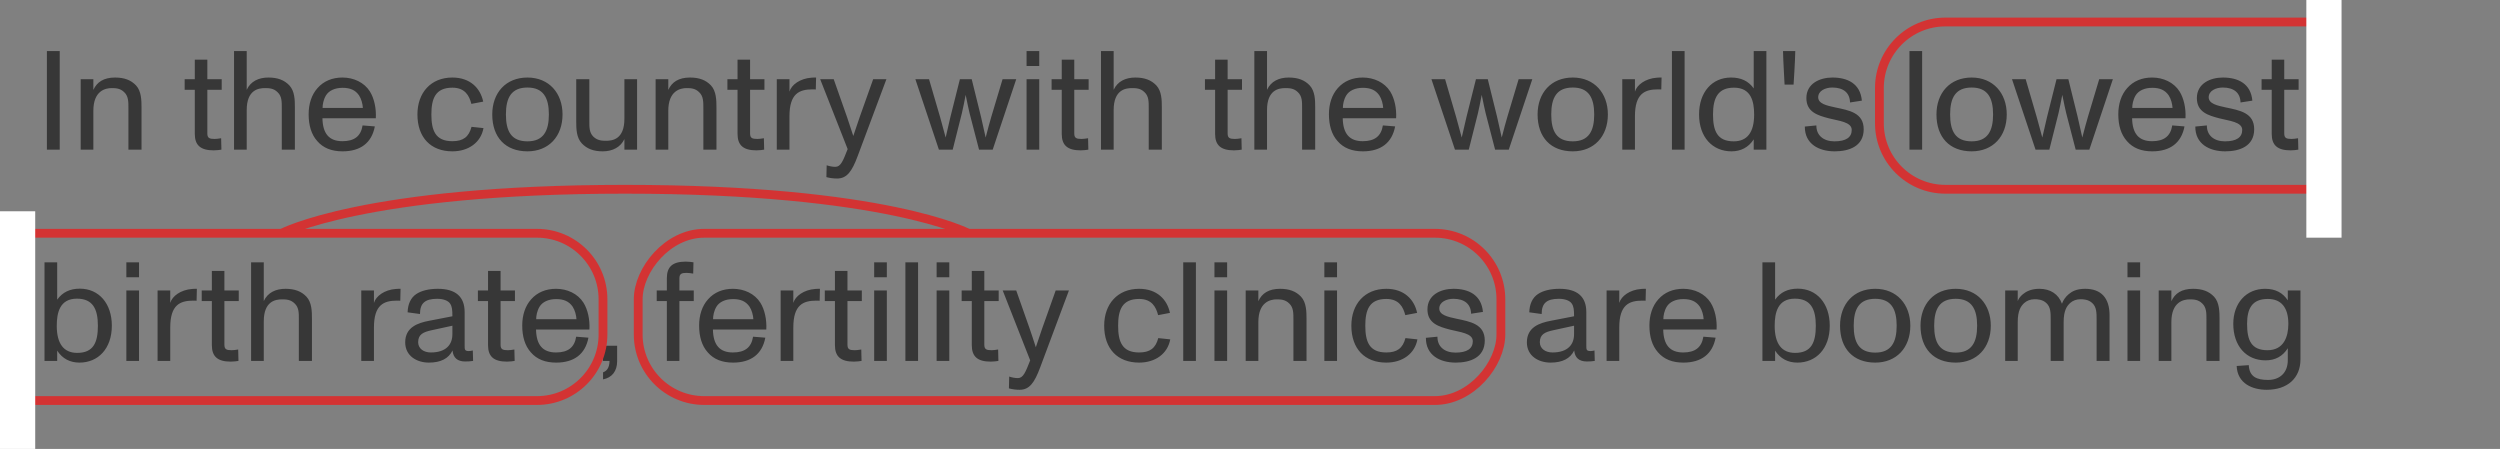
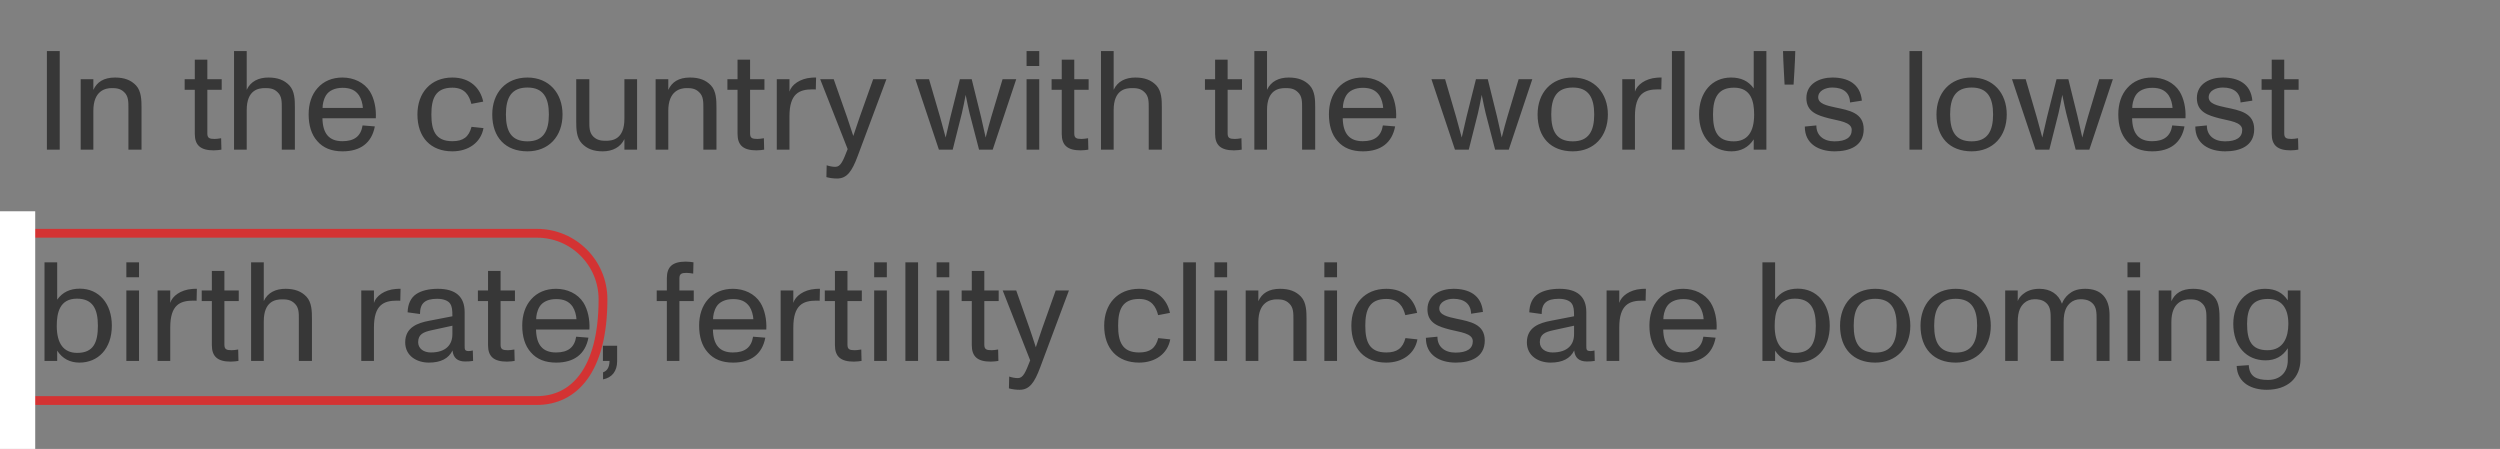
<svg xmlns="http://www.w3.org/2000/svg" width="284" height="51" viewBox="0 0 284 51" fill="none">
  <rect x="0" y="0" width="284" height="51" fill="#808080" stroke="none" />
  <path d="M5.328 17V5.8H6.784V17H5.328ZM15.453 9.704C16.061 10.36 16.077 11.4 16.077 12.248V17H14.589V12.328C14.589 11.592 14.605 10.936 14.109 10.472C13.661 10.024 13.133 10.008 12.685 10.008C11.981 10.008 10.605 10.296 10.605 12.584V17H9.165V9H10.605V10.216C11.005 9.32 11.789 8.808 13.069 8.808C14.125 8.808 14.877 9.096 15.453 9.704ZM24.273 17.08C22.785 17.08 22.129 16.504 22.129 15.208V10.2H20.977V9H22.129V6.776H23.553V9H25.185V10.2H23.553V15.16C23.553 15.688 23.793 15.784 24.385 15.784C24.561 15.784 24.849 15.752 25.121 15.704L25.153 17C24.945 17.032 24.625 17.08 24.273 17.08ZM32.875 9.704C33.483 10.36 33.499 11.368 33.499 12.216V17H32.011V12.296C32.011 11.56 32.027 10.936 31.531 10.472C31.083 10.024 30.555 10.008 30.107 10.008C29.387 10.008 28.027 10.184 28.027 12.504V17H26.587V5.8H28.027V10.2C28.475 9.24 29.371 8.808 30.491 8.808C31.547 8.808 32.299 9.096 32.875 9.704ZM42.021 10.392C42.501 11.16 42.757 12.296 42.693 13.432H36.629C36.661 15.192 37.397 16.04 38.901 16.04C40.261 16.04 40.997 15.464 41.189 14.248L42.581 14.36C42.229 16.232 40.949 17.192 38.917 17.192C37.685 17.192 36.725 16.824 36.037 16.024C35.365 15.272 35.061 14.232 35.061 12.984C35.061 11.8 35.397 10.76 36.069 10.008C36.773 9.208 37.749 8.808 38.901 8.808C40.165 8.808 41.365 9.352 42.021 10.392ZM38.917 9.976C38.021 9.976 37.349 10.312 37.029 10.84C36.741 11.32 36.645 11.864 36.645 12.264H41.221C41.205 11.832 41.045 11.224 40.789 10.84C40.373 10.232 39.781 9.976 38.917 9.976ZM51.388 17.192C48.94 17.192 47.42 15.624 47.42 13C47.42 10.536 48.94 8.808 51.388 8.808C53.42 8.808 54.572 10.024 54.892 11.544L53.548 11.8C53.308 10.872 52.828 9.96 51.388 9.96C49.436 9.96 49.004 11.24 49.004 13C49.004 14.808 49.452 16.04 51.388 16.04C52.62 16.04 53.26 15.56 53.564 14.408L54.924 14.552C54.636 16.168 53.244 17.192 51.388 17.192ZM59.92 17.192C57.424 17.192 55.92 15.608 55.92 13C55.92 10.568 57.44 8.808 59.92 8.808C62.368 8.808 63.904 10.584 63.904 13C63.904 15.512 62.32 17.192 59.92 17.192ZM59.92 16.056C61.728 16.056 62.352 14.888 62.352 13C62.352 11.112 61.728 9.944 59.92 9.944C58.08 9.944 57.472 11.112 57.472 13C57.472 14.888 58.064 16.056 59.92 16.056ZM70.932 9H72.372V17H70.932V15.8C70.5 16.712 69.604 17.192 68.468 17.192C67.428 17.192 66.676 16.904 66.1 16.296C65.476 15.64 65.46 14.632 65.46 13.784V9H66.948V13.704C66.948 14.44 66.932 15.064 67.412 15.528C67.876 15.976 68.404 15.992 68.868 15.992C69.588 15.992 70.932 15.816 70.932 13.496V9ZM80.766 9.704C81.374 10.36 81.39 11.4 81.39 12.248V17H79.902V12.328C79.902 11.592 79.918 10.936 79.422 10.472C78.974 10.024 78.446 10.008 77.998 10.008C77.294 10.008 75.918 10.296 75.918 12.584V17H74.478V9H75.918V10.216C76.318 9.32 77.102 8.808 78.382 8.808C79.438 8.808 80.19 9.096 80.766 9.704ZM85.929 17.08C84.441 17.08 83.785 16.504 83.785 15.208V10.2H82.633V9H83.785V6.776H85.209V9H86.841V10.2H85.209V15.16C85.209 15.688 85.449 15.784 86.041 15.784C86.217 15.784 86.505 15.752 86.777 15.704L86.809 17C86.601 17.032 86.281 17.08 85.929 17.08ZM92.18 8.824C92.291 8.808 92.596 8.808 92.707 8.808L92.675 10.168C92.579 10.152 92.451 10.152 92.308 10.152C90.787 10.152 89.683 10.632 89.683 13.208V17H88.243V9H89.683V10.408C89.907 9.64 90.868 8.92 92.18 8.824ZM99.191 9H100.695L97.43 17.736C96.775 19.496 96.198 20.28 95.094 20.28C94.71 20.28 94.278 20.232 93.879 20.12L93.91 18.776C94.198 18.872 94.534 18.952 94.903 18.952C95.495 18.952 95.766 18.296 96.294 16.936L93.174 9H94.71L96.231 13.32C96.422 13.864 96.678 14.648 96.934 15.448C97.254 14.472 97.43 13.96 97.654 13.32L99.191 9ZM106.659 17L103.987 9H105.539L106.787 13.272C106.835 13.432 107.171 14.648 107.427 15.624C107.603 14.84 107.875 13.656 107.971 13.272L109.043 9H110.387L111.443 13.272C111.571 13.8 111.795 14.808 111.971 15.624C112.211 14.696 112.419 13.912 112.611 13.272L113.891 9H115.443L112.771 17H111.219L110.147 12.872C110.067 12.568 109.859 11.576 109.699 10.776C109.555 11.528 109.395 12.344 109.267 12.872L108.227 17H106.659ZM116.618 7.496V5.8H118.059V7.496H116.618ZM116.618 17V9H118.059V17H116.618ZM122.757 17.08C121.269 17.08 120.613 16.504 120.613 15.208V10.2H119.461V9H120.613V6.776H122.037V9H123.669V10.2H122.037V15.16C122.037 15.688 122.277 15.784 122.869 15.784C123.045 15.784 123.333 15.752 123.605 15.704L123.637 17C123.429 17.032 123.109 17.08 122.757 17.08ZM131.36 9.704C131.968 10.36 131.984 11.368 131.984 12.216V17H130.496V12.296C130.496 11.56 130.512 10.936 130.016 10.472C129.568 10.024 129.04 10.008 128.592 10.008C127.872 10.008 126.512 10.184 126.512 12.504V17H125.072V5.8H126.512V10.2C126.96 9.24 127.856 8.808 128.976 8.808C130.032 8.808 130.784 9.096 131.36 9.704ZM140.179 17.08C138.691 17.08 138.035 16.504 138.035 15.208V10.2H136.883V9H138.035V6.776H139.459V9H141.091V10.2H139.459V15.16C139.459 15.688 139.699 15.784 140.291 15.784C140.467 15.784 140.755 15.752 141.027 15.704L141.059 17C140.851 17.032 140.531 17.08 140.179 17.08ZM148.782 9.704C149.39 10.36 149.406 11.368 149.406 12.216V17H147.918V12.296C147.918 11.56 147.934 10.936 147.438 10.472C146.99 10.024 146.462 10.008 146.014 10.008C145.294 10.008 143.934 10.184 143.934 12.504V17H142.493V5.8H143.934V10.2C144.382 9.24 145.278 8.808 146.398 8.808C147.454 8.808 148.206 9.096 148.782 9.704ZM157.927 10.392C158.407 11.16 158.663 12.296 158.599 13.432H152.535C152.567 15.192 153.303 16.04 154.807 16.04C156.167 16.04 156.903 15.464 157.095 14.248L158.487 14.36C158.135 16.232 156.855 17.192 154.823 17.192C153.591 17.192 152.631 16.824 151.943 16.024C151.271 15.272 150.967 14.232 150.967 12.984C150.967 11.8 151.303 10.76 151.975 10.008C152.679 9.208 153.655 8.808 154.807 8.808C156.071 8.808 157.271 9.352 157.927 10.392ZM154.823 9.976C153.927 9.976 153.255 10.312 152.935 10.84C152.647 11.32 152.551 11.864 152.551 12.264H157.127C157.111 11.832 156.951 11.224 156.695 10.84C156.279 10.232 155.687 9.976 154.823 9.976ZM165.284 17L162.612 9H164.164L165.412 13.272C165.46 13.432 165.796 14.648 166.052 15.624C166.228 14.84 166.5 13.656 166.596 13.272L167.668 9H169.012L170.068 13.272C170.196 13.8 170.42 14.808 170.596 15.624C170.836 14.696 171.044 13.912 171.236 13.272L172.516 9H174.068L171.396 17H169.844L168.772 12.872C168.692 12.568 168.484 11.576 168.324 10.776C168.18 11.528 168.02 12.344 167.892 12.872L166.852 17H165.284ZM178.67 17.192C176.174 17.192 174.67 15.608 174.67 13C174.67 10.568 176.19 8.808 178.67 8.808C181.118 8.808 182.654 10.584 182.654 13C182.654 15.512 181.07 17.192 178.67 17.192ZM178.67 16.056C180.478 16.056 181.102 14.888 181.102 13C181.102 11.112 180.478 9.944 178.67 9.944C176.83 9.944 176.222 11.112 176.222 13C176.222 14.888 176.814 16.056 178.67 16.056ZM188.226 8.824C188.338 8.808 188.642 8.808 188.754 8.808L188.722 10.168C188.626 10.152 188.498 10.152 188.354 10.152C186.834 10.152 185.73 10.632 185.73 13.208V17H184.29V9H185.73V10.408C185.954 9.64 186.914 8.92 188.226 8.824ZM189.931 17V5.8H191.371V17H189.931ZM199.222 5.8H200.662V17H199.222V15.832C198.63 16.744 197.766 17.192 196.694 17.192C194.566 17.192 193.014 15.608 193.014 13C193.014 10.472 194.486 8.808 196.646 8.808C197.766 8.808 198.614 9.192 199.222 10.04V5.8ZM196.95 16.056C198.486 16.056 199.27 15.032 199.27 13.016C199.27 11.528 198.934 9.96 196.982 9.96C195.19 9.96 194.598 11.08 194.598 13C194.598 14.872 195.078 16.056 196.95 16.056ZM202.727 9.608C202.727 9.368 202.567 6.904 202.551 5.8H203.943C203.927 6.904 203.767 9.368 203.751 9.608H202.727ZM208.42 17.192C206.628 17.192 205.012 16.36 205.028 14.376L206.34 14.248C206.324 15.368 207.14 16.056 208.388 16.056C209.7 16.056 210.356 15.608 210.356 14.76C210.356 13.848 208.884 13.736 207.78 13.448C206.484 13.112 205.204 12.728 205.204 11.144C205.204 9.48 206.74 8.808 208.164 8.808C209.86 8.808 211.332 9.48 211.508 11.432L210.164 11.64C210.132 10.536 209.412 9.944 208.148 9.944C207.364 9.944 206.548 10.312 206.548 11.048C206.548 11.784 207.508 11.992 208.468 12.2C210.068 12.536 211.716 12.808 211.716 14.68C211.716 16.632 210.036 17.192 208.42 17.192ZM216.915 17V5.8H218.355V17H216.915ZM223.982 17.192C221.486 17.192 219.982 15.608 219.982 13C219.982 10.568 221.502 8.808 223.982 8.808C226.43 8.808 227.966 10.584 227.966 13C227.966 15.512 226.382 17.192 223.982 17.192ZM223.982 16.056C225.79 16.056 226.414 14.888 226.414 13C226.414 11.112 225.79 9.944 223.982 9.944C222.142 9.944 221.534 11.112 221.534 13C221.534 14.888 222.126 16.056 223.982 16.056ZM231.237 17L228.565 9H230.117L231.365 13.272C231.413 13.432 231.749 14.648 232.005 15.624C232.181 14.84 232.453 13.656 232.549 13.272L233.621 9H234.965L236.021 13.272C236.149 13.8 236.373 14.808 236.549 15.624C236.789 14.696 236.997 13.912 237.189 13.272L238.469 9H240.021L237.349 17H235.797L234.725 12.872C234.645 12.568 234.437 11.576 234.277 10.776C234.133 11.528 233.973 12.344 233.845 12.872L232.805 17H231.237ZM247.599 10.392C248.079 11.16 248.335 12.296 248.271 13.432H242.207C242.239 15.192 242.975 16.04 244.479 16.04C245.839 16.04 246.575 15.464 246.767 14.248L248.159 14.36C247.807 16.232 246.527 17.192 244.495 17.192C243.263 17.192 242.303 16.824 241.615 16.024C240.943 15.272 240.639 14.232 240.639 12.984C240.639 11.8 240.975 10.76 241.647 10.008C242.351 9.208 243.327 8.808 244.479 8.808C245.743 8.808 246.943 9.352 247.599 10.392ZM244.495 9.976C243.599 9.976 242.927 10.312 242.607 10.84C242.319 11.32 242.223 11.864 242.223 12.264H246.799C246.783 11.832 246.623 11.224 246.367 10.84C245.951 10.232 245.359 9.976 244.495 9.976ZM252.78 17.192C250.988 17.192 249.372 16.36 249.388 14.376L250.7 14.248C250.684 15.368 251.5 16.056 252.748 16.056C254.06 16.056 254.716 15.608 254.716 14.76C254.716 13.848 253.244 13.736 252.14 13.448C250.844 13.112 249.564 12.728 249.564 11.144C249.564 9.48 251.1 8.808 252.524 8.808C254.22 8.808 255.692 9.48 255.868 11.432L254.524 11.64C254.492 10.536 253.772 9.944 252.508 9.944C251.724 9.944 250.908 10.312 250.908 11.048C250.908 11.784 251.868 11.992 252.828 12.2C254.428 12.536 256.076 12.808 256.076 14.68C256.076 16.632 254.396 17.192 252.78 17.192ZM260.211 17.08C258.723 17.08 258.067 16.504 258.067 15.208V10.2H256.915V9H258.067V6.776H259.491V9H261.123V10.2H259.491V15.16C259.491 15.688 259.731 15.784 260.323 15.784C260.499 15.784 260.786 15.752 261.059 15.704L261.091 17C260.883 17.032 260.562 17.08 260.211 17.08ZM9.072 32.792C11.232 32.792 12.704 34.472 12.704 37C12.704 39.608 11.152 41.192 9.024 41.192C7.952 41.192 7.088 40.744 6.496 39.832V41H5.056V29.8H6.496V34.04C7.104 33.192 7.952 32.792 9.072 32.792ZM8.768 40.088C10.64 40.088 11.12 38.872 11.12 37C11.12 35.08 10.528 33.928 8.736 33.928C6.784 33.928 6.448 35.528 6.448 37.016C6.448 39.032 7.232 40.088 8.768 40.088ZM14.353 31.496V29.8H15.793V31.496H14.353ZM14.353 41V33H15.793V41H14.353ZM21.836 32.824C21.948 32.808 22.252 32.808 22.364 32.808L22.332 34.168C22.236 34.152 22.108 34.152 21.964 34.152C20.444 34.152 19.34 34.632 19.34 37.208V41H17.9V33H19.34V34.408C19.564 33.64 20.524 32.92 21.836 32.824ZM26.21 41.08C24.723 41.08 24.067 40.504 24.067 39.208V34.2H22.915V33H24.067V30.776H25.491V33H27.122V34.2H25.491V39.16C25.491 39.688 25.73 39.784 26.323 39.784C26.498 39.784 26.787 39.752 27.058 39.704L27.09 41C26.883 41.032 26.562 41.08 26.21 41.08ZM34.813 33.704C35.421 34.36 35.437 35.368 35.437 36.216V41H33.949V36.296C33.949 35.56 33.965 34.936 33.469 34.472C33.021 34.024 32.493 34.008 32.045 34.008C31.325 34.008 29.965 34.184 29.965 36.504V41H28.525V29.8H29.965V34.2C30.413 33.24 31.309 32.808 32.429 32.808C33.485 32.808 34.237 33.096 34.813 33.704ZM44.976 32.824C45.088 32.808 45.392 32.808 45.504 32.808L45.472 34.168C45.376 34.152 45.248 34.152 45.104 34.152C43.584 34.152 42.48 34.632 42.48 37.208V41H41.04V33H42.48V34.408C42.704 33.64 43.664 32.92 44.976 32.824ZM53.711 39.816L53.743 41C53.439 41.048 53.167 41.064 52.847 41.064C51.967 41.064 51.487 40.648 51.407 39.816C50.959 40.728 50.079 41.192 48.719 41.192C47.375 41.192 46.031 40.456 46.031 38.888C46.031 37.16 47.487 36.68 48.751 36.44L51.391 35.928C51.391 35.208 51.359 34.808 51.119 34.472C50.895 34.152 50.367 33.944 49.663 33.944C48.271 33.944 47.711 34.456 47.711 35.672L46.303 35.48C46.335 34.52 46.671 33.816 47.295 33.4C47.871 33.016 48.719 32.808 49.743 32.808C51.759 32.808 52.783 33.704 52.783 35.448V39.272C52.783 39.688 52.783 39.88 53.247 39.88C53.375 39.88 53.503 39.864 53.711 39.816ZM51.391 37.976V37L48.975 37.528C48.127 37.72 47.503 37.96 47.503 38.872C47.503 39.624 48.159 40.04 48.943 40.04C50.687 40.04 51.391 39.128 51.391 37.976ZM57.586 41.08C56.097 41.08 55.441 40.504 55.441 39.208V34.2H54.289V33H55.441V30.776H56.865V33H58.498V34.2H56.865V39.16C56.865 39.688 57.105 39.784 57.697 39.784C57.873 39.784 58.161 39.752 58.434 39.704L58.465 41C58.258 41.032 57.938 41.08 57.586 41.08ZM66.286 34.392C66.766 35.16 67.022 36.296 66.958 37.432H60.894C60.926 39.192 61.662 40.04 63.166 40.04C64.526 40.04 65.262 39.464 65.454 38.248L66.846 38.36C66.494 40.232 65.214 41.192 63.182 41.192C61.95 41.192 60.99 40.824 60.302 40.024C59.63 39.272 59.326 38.232 59.326 36.984C59.326 35.8 59.662 34.76 60.334 34.008C61.038 33.208 62.014 32.808 63.166 32.808C64.43 32.808 65.63 33.352 66.286 34.392ZM63.182 33.976C62.286 33.976 61.614 34.312 61.294 34.84C61.006 35.32 60.91 35.864 60.91 36.264H65.486C65.47 35.832 65.31 35.224 65.054 34.84C64.638 34.232 64.046 33.976 63.182 33.976ZM68.507 43.096V42.296C68.859 42.168 69.227 41.88 69.243 41H68.491V39.272H70.107V41.032C70.107 42.168 69.515 42.904 68.507 43.096ZM75.755 41V34.2H74.603V33H75.755V31.592C75.755 30.296 76.412 29.72 77.9 29.72C78.236 29.72 78.603 29.768 78.779 29.8L78.748 31.08C78.492 31.032 78.156 31 77.98 31C77.436 31 77.18 31.096 77.18 31.624V33H78.811V34.2H77.18V41H75.755ZM86.38 34.392C86.86 35.16 87.116 36.296 87.052 37.432H80.988C81.02 39.192 81.756 40.04 83.26 40.04C84.62 40.04 85.356 39.464 85.548 38.248L86.94 38.36C86.588 40.232 85.308 41.192 83.276 41.192C82.044 41.192 81.084 40.824 80.396 40.024C79.724 39.272 79.42 38.232 79.42 36.984C79.42 35.8 79.756 34.76 80.428 34.008C81.132 33.208 82.108 32.808 83.26 32.808C84.524 32.808 85.724 33.352 86.38 34.392ZM83.276 33.976C82.38 33.976 81.708 34.312 81.388 34.84C81.1 35.32 81.004 35.864 81.004 36.264H85.58C85.564 35.832 85.404 35.224 85.148 34.84C84.732 34.232 84.14 33.976 83.276 33.976ZM92.617 32.824C92.729 32.808 93.033 32.808 93.145 32.808L93.113 34.168C93.017 34.152 92.889 34.152 92.745 34.152C91.225 34.152 90.121 34.632 90.121 37.208V41H88.681V33H90.121V34.408C90.345 33.64 91.305 32.92 92.617 32.824ZM96.992 41.08C95.504 41.08 94.848 40.504 94.848 39.208V34.2H93.696V33H94.848V30.776H96.272V33H97.904V34.2H96.272V39.16C96.272 39.688 96.512 39.784 97.104 39.784C97.28 39.784 97.568 39.752 97.84 39.704L97.872 41C97.664 41.032 97.344 41.08 96.992 41.08ZM99.306 31.496V29.8H100.746V31.496H99.306ZM99.306 41V33H100.746V41H99.306ZM102.853 41V29.8H104.293V41H102.853ZM106.4 31.496V29.8H107.84V31.496H106.4ZM106.4 41V33H107.84V41H106.4ZM112.539 41.08C111.051 41.08 110.395 40.504 110.395 39.208V34.2H109.243V33H110.395V30.776H111.819V33H113.451V34.2H111.819V39.16C111.819 39.688 112.059 39.784 112.651 39.784C112.827 39.784 113.115 39.752 113.387 39.704L113.419 41C113.211 41.032 112.891 41.08 112.539 41.08ZM119.925 33H121.429L118.165 41.736C117.509 43.496 116.933 44.28 115.829 44.28C115.445 44.28 115.013 44.232 114.613 44.12L114.645 42.776C114.933 42.872 115.269 42.952 115.637 42.952C116.229 42.952 116.501 42.296 117.029 40.936L113.909 33H115.445L116.965 37.32C117.157 37.864 117.413 38.648 117.669 39.448C117.989 38.472 118.165 37.96 118.389 37.32L119.925 33ZM129.403 41.192C126.955 41.192 125.435 39.624 125.435 37C125.435 34.536 126.955 32.808 129.403 32.808C131.435 32.808 132.587 34.024 132.907 35.544L131.563 35.8C131.323 34.872 130.843 33.96 129.403 33.96C127.451 33.96 127.019 35.24 127.019 37C127.019 38.808 127.467 40.04 129.403 40.04C130.635 40.04 131.275 39.56 131.579 38.408L132.939 38.552C132.651 40.168 131.259 41.192 129.403 41.192ZM134.415 41V29.8H135.855V41H134.415ZM137.962 31.496V29.8H139.402V31.496H137.962ZM137.962 41V33H139.402V41H137.962ZM147.797 33.704C148.405 34.36 148.421 35.4 148.421 36.248V41H146.933V36.328C146.933 35.592 146.949 34.936 146.453 34.472C146.005 34.024 145.477 34.008 145.029 34.008C144.325 34.008 142.949 34.296 142.949 36.584V41H141.509V33H142.949V34.216C143.349 33.32 144.133 32.808 145.413 32.808C146.469 32.808 147.221 33.096 147.797 33.704ZM150.447 31.496V29.8H151.887V31.496H150.447ZM150.447 41V33H151.887V41H150.447ZM157.482 41.192C155.034 41.192 153.514 39.624 153.514 37C153.514 34.536 155.034 32.808 157.482 32.808C159.514 32.808 160.666 34.024 160.986 35.544L159.642 35.8C159.402 34.872 158.922 33.96 157.482 33.96C155.53 33.96 155.098 35.24 155.098 37C155.098 38.808 155.546 40.04 157.482 40.04C158.714 40.04 159.354 39.56 159.658 38.408L161.017 38.552C160.73 40.168 159.338 41.192 157.482 41.192ZM165.374 41.192C163.582 41.192 161.965 40.36 161.982 38.376L163.294 38.248C163.278 39.368 164.094 40.056 165.342 40.056C166.654 40.056 167.31 39.608 167.31 38.76C167.31 37.848 165.838 37.736 164.734 37.448C163.438 37.112 162.158 36.728 162.158 35.144C162.158 33.48 163.694 32.808 165.118 32.808C166.814 32.808 168.286 33.48 168.462 35.432L167.118 35.64C167.086 34.536 166.366 33.944 165.102 33.944C164.318 33.944 163.502 34.312 163.502 35.048C163.502 35.784 164.462 35.992 165.422 36.2C167.022 36.536 168.67 36.808 168.67 38.68C168.67 40.632 166.99 41.192 165.374 41.192ZM181.133 39.816L181.165 41C180.861 41.048 180.589 41.064 180.269 41.064C179.389 41.064 178.909 40.648 178.829 39.816C178.381 40.728 177.501 41.192 176.141 41.192C174.797 41.192 173.453 40.456 173.453 38.888C173.453 37.16 174.909 36.68 176.173 36.44L178.813 35.928C178.813 35.208 178.781 34.808 178.541 34.472C178.317 34.152 177.789 33.944 177.085 33.944C175.693 33.944 175.133 34.456 175.133 35.672L173.725 35.48C173.757 34.52 174.093 33.816 174.717 33.4C175.293 33.016 176.141 32.808 177.165 32.808C179.181 32.808 180.205 33.704 180.205 35.448V39.272C180.205 39.688 180.205 39.88 180.669 39.88C180.797 39.88 180.925 39.864 181.133 39.816ZM178.813 37.976V37L176.397 37.528C175.549 37.72 174.924 37.96 174.924 38.872C174.924 39.624 175.581 40.04 176.365 40.04C178.109 40.04 178.813 39.128 178.813 37.976ZM186.445 32.824C186.557 32.808 186.861 32.808 186.973 32.808L186.941 34.168C186.845 34.152 186.717 34.152 186.573 34.152C185.053 34.152 183.949 34.632 183.949 37.208V41H182.509V33H183.949V34.408C184.173 33.64 185.133 32.92 186.445 32.824ZM194.333 34.392C194.813 35.16 195.069 36.296 195.005 37.432H188.941C188.973 39.192 189.709 40.04 191.213 40.04C192.573 40.04 193.309 39.464 193.501 38.248L194.893 38.36C194.541 40.232 193.261 41.192 191.229 41.192C189.997 41.192 189.037 40.824 188.349 40.024C187.677 39.272 187.373 38.232 187.373 36.984C187.373 35.8 187.709 34.76 188.381 34.008C189.085 33.208 190.061 32.808 191.213 32.808C192.477 32.808 193.677 33.352 194.333 34.392ZM191.229 33.976C190.333 33.976 189.661 34.312 189.341 34.84C189.053 35.32 188.957 35.864 188.957 36.264H193.533C193.517 35.832 193.357 35.224 193.101 34.84C192.685 34.232 192.093 33.976 191.229 33.976ZM204.228 32.792C206.388 32.792 207.86 34.472 207.86 37C207.86 39.608 206.308 41.192 204.18 41.192C203.108 41.192 202.244 40.744 201.652 39.832V41H200.212V29.8H201.652V34.04C202.26 33.192 203.108 32.792 204.228 32.792ZM203.924 40.088C205.796 40.088 206.276 38.872 206.276 37C206.276 35.08 205.684 33.928 203.892 33.928C201.94 33.928 201.604 35.528 201.604 37.016C201.604 39.032 202.388 40.088 203.924 40.088ZM213.029 41.192C210.533 41.192 209.029 39.608 209.029 37C209.029 34.568 210.549 32.808 213.029 32.808C215.477 32.808 217.013 34.584 217.013 37C217.013 39.512 215.429 41.192 213.029 41.192ZM213.029 40.056C214.837 40.056 215.461 38.888 215.461 37C215.461 35.112 214.837 33.944 213.029 33.944C211.189 33.944 210.581 35.112 210.581 37C210.581 38.888 211.173 40.056 213.029 40.056ZM222.17 41.192C219.674 41.192 218.17 39.608 218.17 37C218.17 34.568 219.69 32.808 222.17 32.808C224.618 32.808 226.154 34.584 226.154 37C226.154 39.512 224.57 41.192 222.17 41.192ZM222.17 40.056C223.978 40.056 224.602 38.888 224.602 37C224.602 35.112 223.978 33.944 222.17 33.944C220.33 33.944 219.722 35.112 219.722 37C219.722 38.888 220.314 40.056 222.17 40.056ZM236.878 32.808C238.67 32.808 239.646 33.832 239.646 35.816V41H238.174V36.296C238.174 35.544 238.174 34.888 237.694 34.44C237.246 34.008 236.654 33.992 236.35 33.992C235.87 33.992 235.47 34.152 235.166 34.424C234.782 34.776 234.43 35.304 234.43 36.584V41H232.958V36.296C232.958 35.544 232.958 34.888 232.478 34.44C232.03 34.008 231.438 33.992 231.134 33.992C230.638 33.992 230.238 34.168 229.95 34.424C229.566 34.776 229.214 35.304 229.214 36.584V41H227.79V33H229.214V34.2C229.31 33.96 229.47 33.688 229.806 33.416C230.174 33.112 230.75 32.808 231.678 32.808C232.942 32.808 233.854 33.432 234.238 34.504C234.398 34.072 234.638 33.736 235.006 33.416C235.39 33.096 235.902 32.808 236.878 32.808ZM241.681 31.496V29.8H243.121V31.496H241.681ZM241.681 41V33H243.121V41H241.681ZM251.516 33.704C252.124 34.36 252.14 35.4 252.14 36.248V41H250.652V36.328C250.652 35.592 250.668 34.936 250.172 34.472C249.724 34.024 249.196 34.008 248.748 34.008C248.044 34.008 246.668 34.296 246.668 36.584V41H245.228V33H246.668V34.216C247.068 33.32 247.852 32.808 249.132 32.808C250.188 32.808 250.94 33.096 251.516 33.704ZM259.893 33H261.333V40.824C261.333 42.968 259.845 44.28 257.493 44.28C255.909 44.28 254.165 43.592 254.085 41.576L255.461 41.48C255.525 42.808 256.373 43.16 257.653 43.16C258.949 43.16 259.893 42.376 259.893 40.92V39.56C259.301 40.488 258.469 40.936 257.365 40.936C255.157 40.936 253.701 39.288 253.701 36.792C253.701 34.424 255.173 32.808 257.317 32.808C258.517 32.808 259.333 33.272 259.893 34.12V33ZM257.589 39.784C259.429 39.784 259.957 38.264 259.957 36.792C259.957 34.904 259.125 33.96 257.621 33.96C255.829 33.96 255.269 35.064 255.269 36.792C255.269 38.664 255.749 39.784 257.589 39.784Z" fill="#373737" />
-   <path d="M32 26.5C32 26.5 41.403 21.5 71 21.5C100.597 21.5 110 26.5 110 26.5" stroke="#D33333" />
-   <rect x="-0.5" y="0.5" width="98" height="19" rx="7.5" transform="matrix(-1 0 0 1 170 26)" stroke="#D33333" />
-   <path d="M221 2.5C216.858 2.5 213.5 5.858 213.5 10V14C213.5 18.142 216.858 21.5 221 21.5H263.5V2.5L221 2.5Z" stroke="#D33333" />
-   <rect x="262" width="4" height="27" fill="white" />
-   <path d="M61 26.5C65.142 26.5 68.5 29.858 68.5 34V38C68.5 42.142 65.142 45.5 61 45.5H1.5L1.5 26.5H61Z" stroke="#D33333" />
+   <path d="M61 26.5C65.142 26.5 68.5 29.858 68.5 34C68.5 42.142 65.142 45.5 61 45.5H1.5L1.5 26.5H61Z" stroke="#D33333" />
  <rect y="24" width="4" height="27" fill="white" />
</svg>